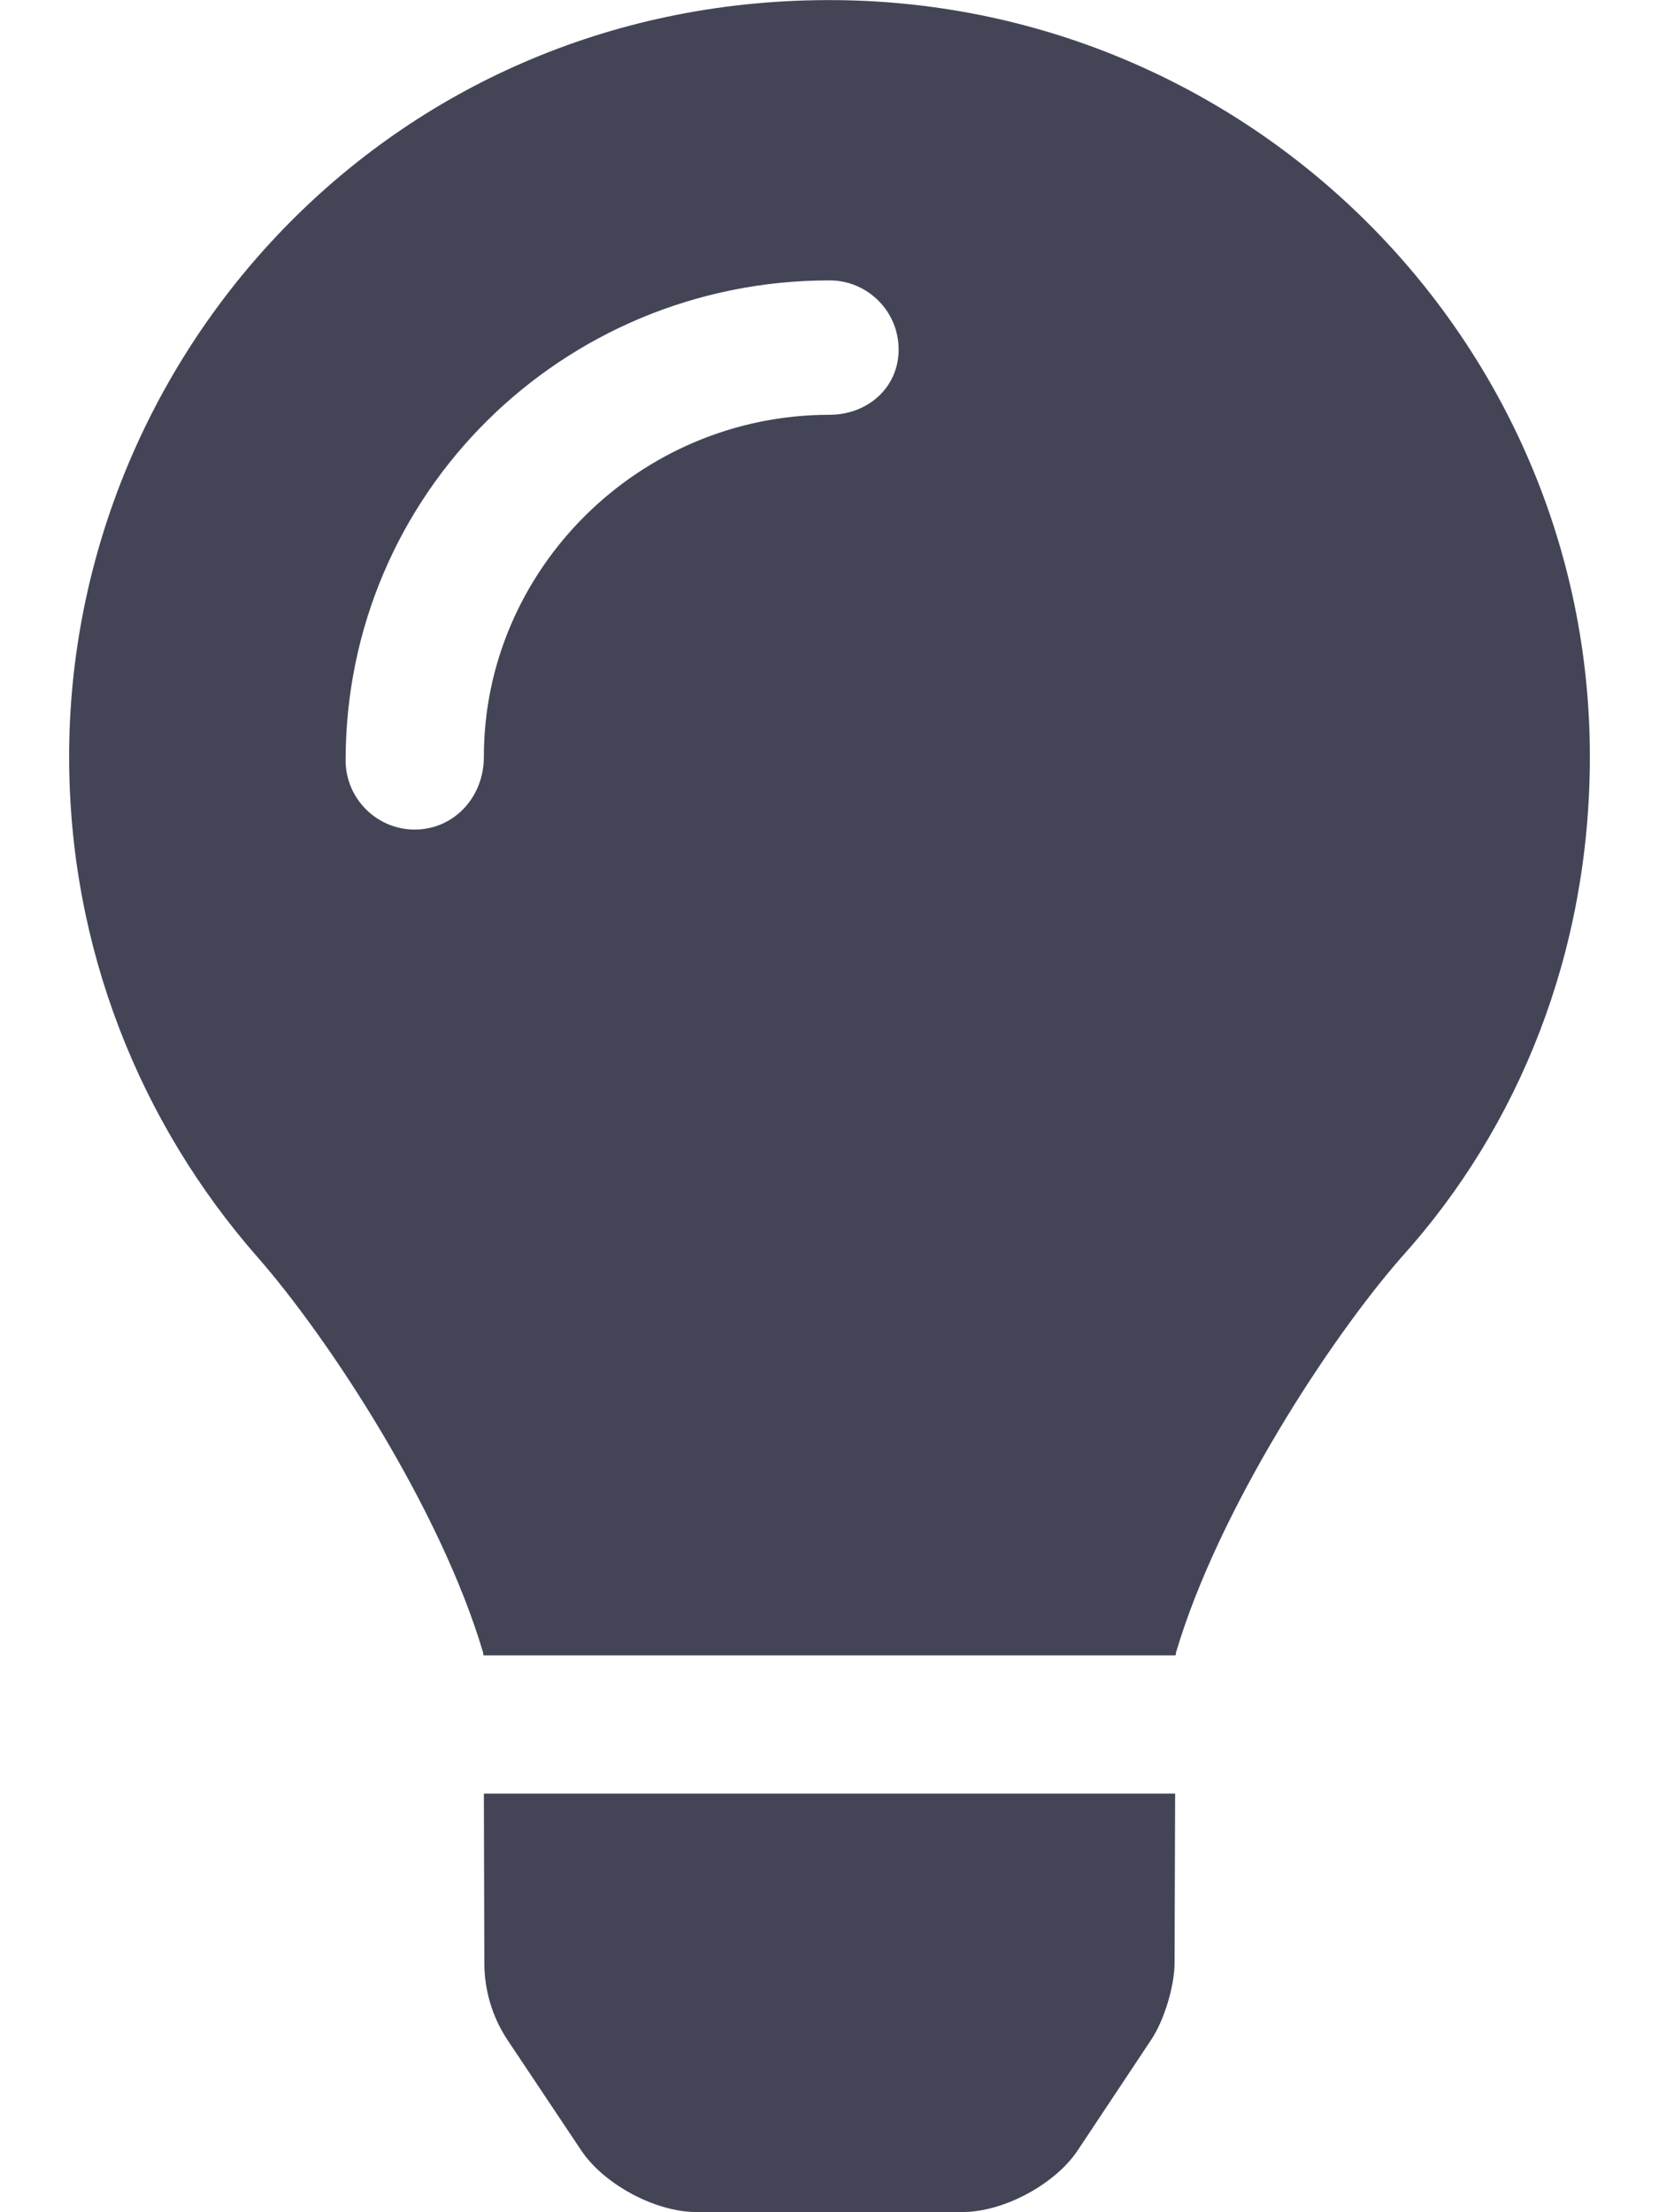
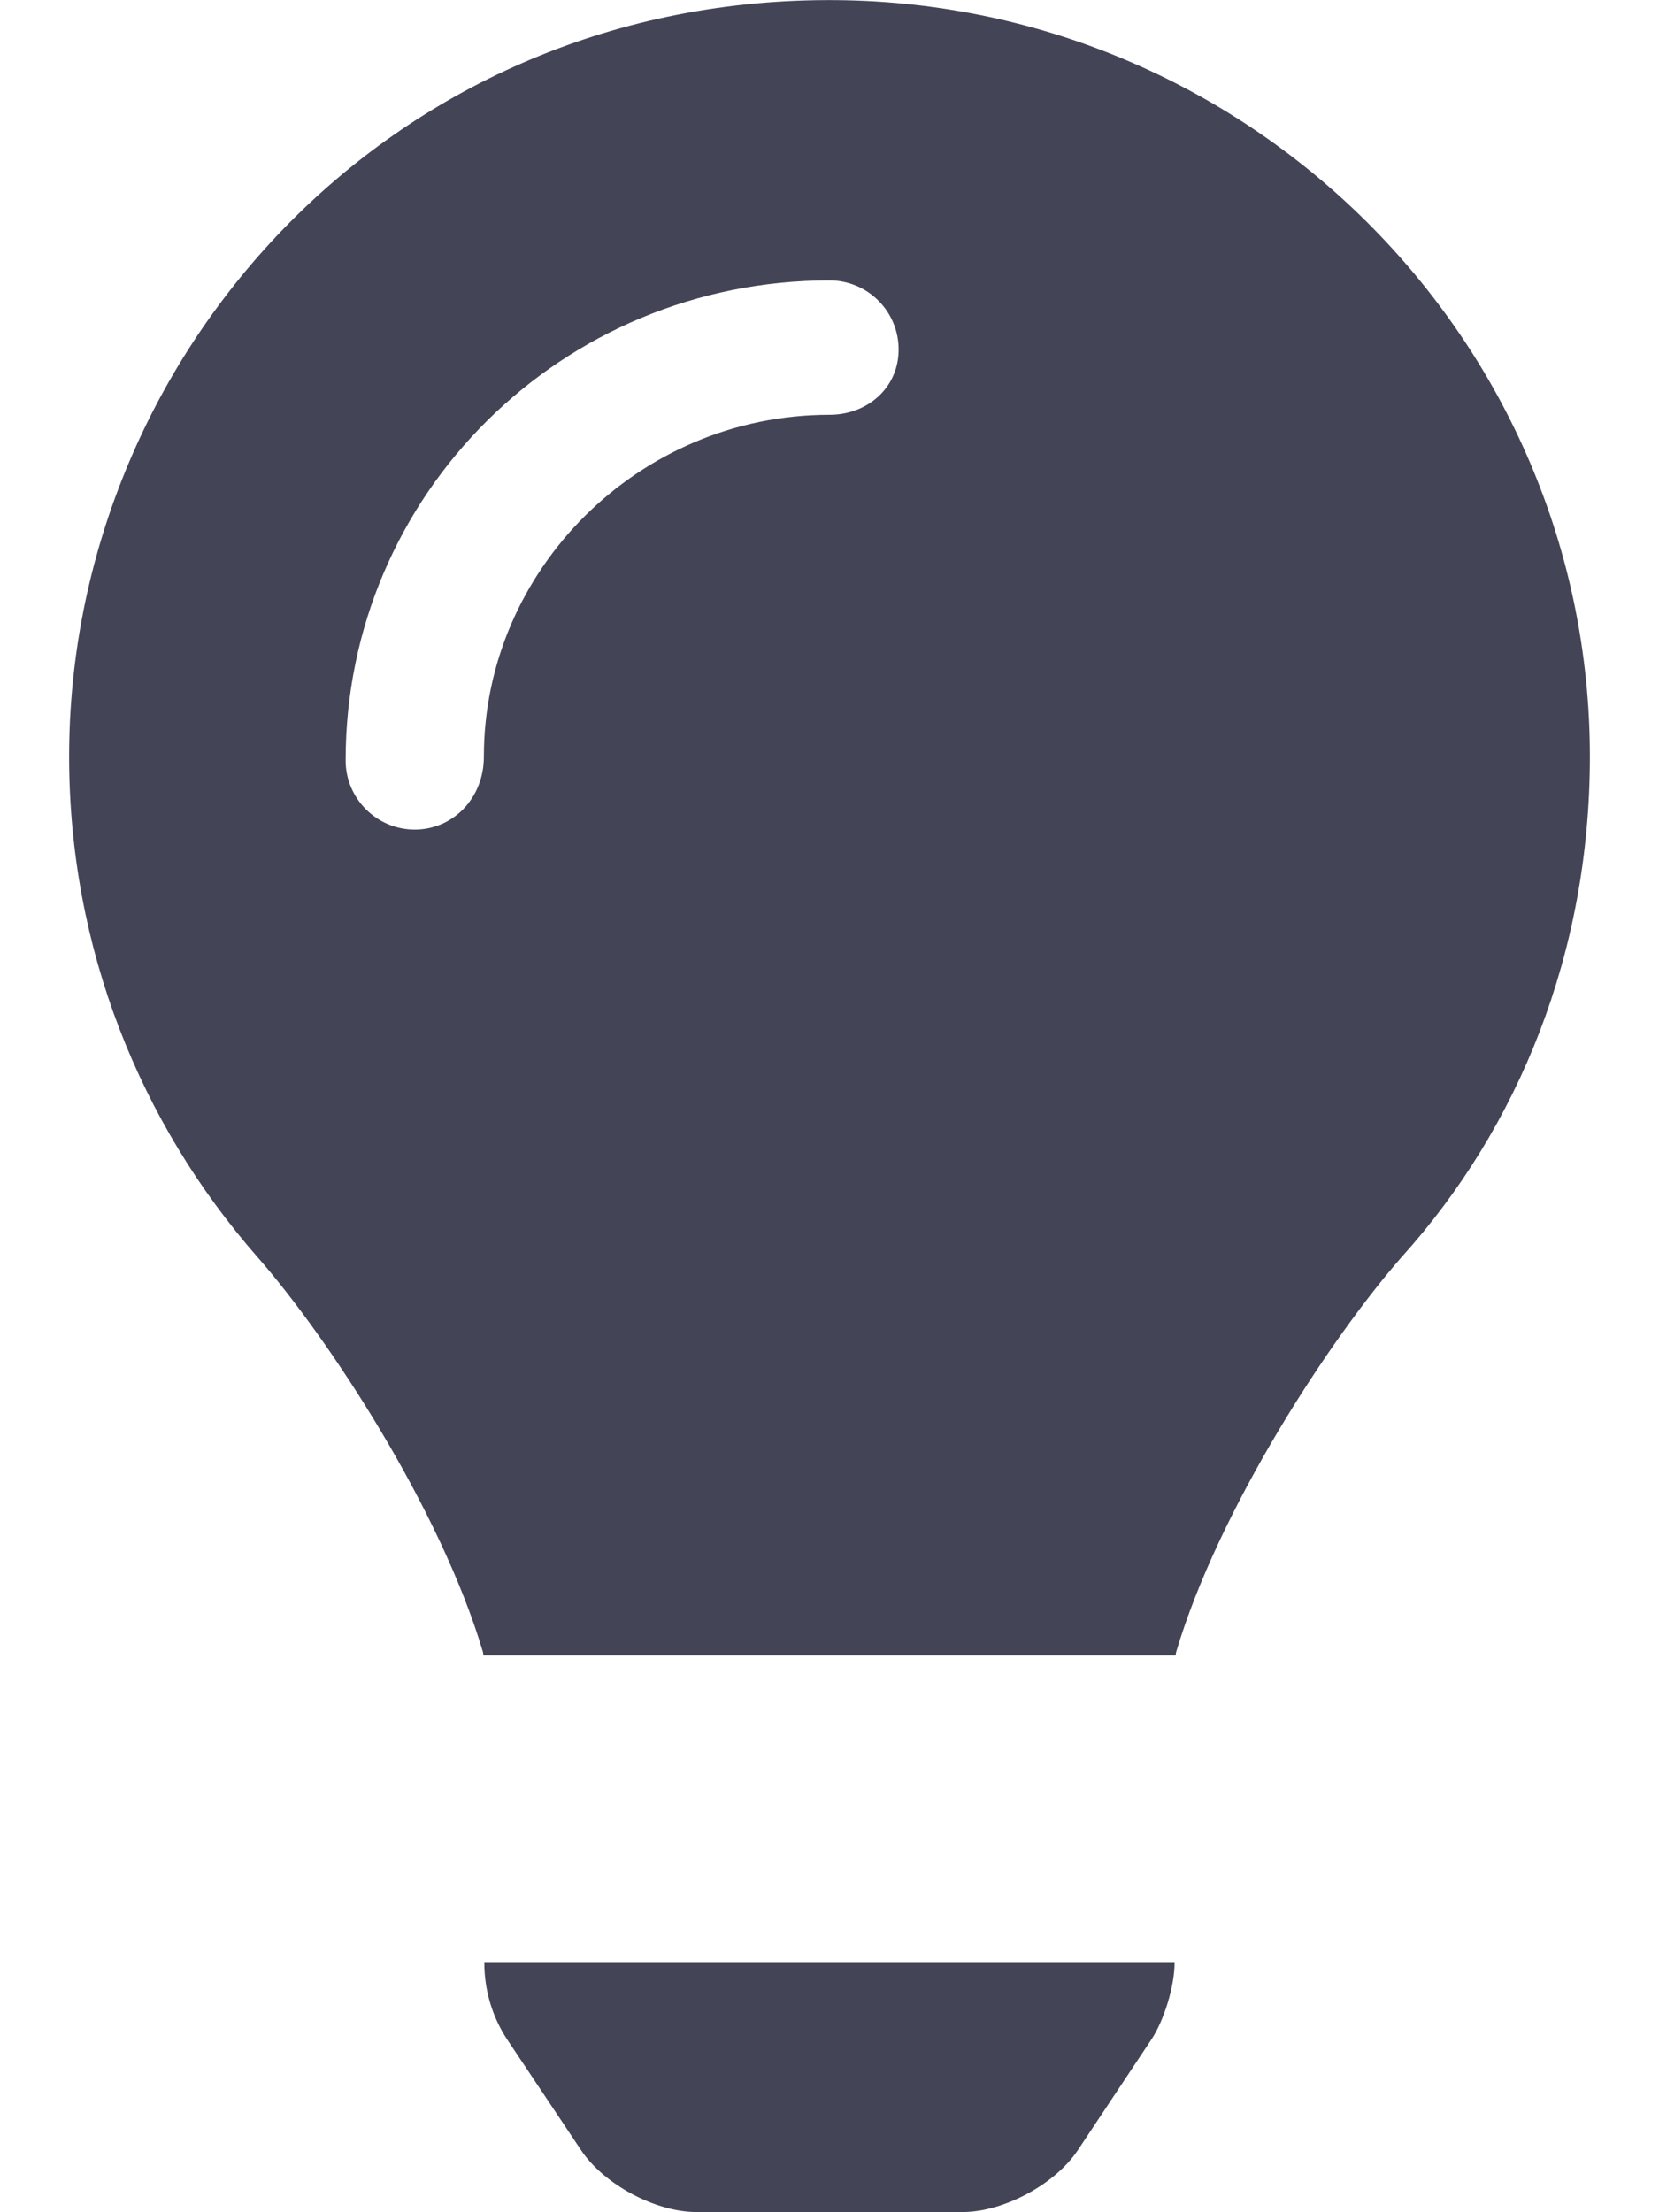
<svg xmlns="http://www.w3.org/2000/svg" width="18" height="24" viewBox="0 0 18 24" fill="none">
-   <path d="M5.255 21.295C5.255 21.59 5.34 21.878 5.502 22.125L6.306 23.329C6.552 23.698 7.111 23.998 7.555 23.998H10.445C10.888 23.998 11.447 23.698 11.693 23.329L12.493 22.125C12.631 21.917 12.744 21.545 12.744 21.295L12.75 19.458H5.25L5.255 21.295ZM8.972 0.001C4.192 0.015 0.75 3.889 0.75 8.208C0.75 10.288 1.521 12.185 2.792 13.636C3.567 14.519 4.777 16.366 5.24 17.923C5.241 17.934 5.244 17.947 5.246 17.959H12.755C12.756 17.947 12.759 17.935 12.761 17.923C13.224 16.366 14.434 14.519 15.209 13.636C16.481 12.225 17.25 10.331 17.25 8.208C17.25 3.685 13.542 -0.013 8.972 0.001ZM9 4.5C6.931 4.5 5.25 6.183 5.25 8.208C5.25 8.663 4.912 9 4.5 9C4.088 9 3.75 8.663 3.75 8.25C3.75 5.355 6.105 3.042 9 3.042C9.415 3.042 9.75 3.378 9.75 3.792C9.75 4.207 9.412 4.5 9 4.5Z" fill="#434557" />
+   <path d="M5.255 21.295C5.255 21.59 5.34 21.878 5.502 22.125L6.306 23.329C6.552 23.698 7.111 23.998 7.555 23.998H10.445C10.888 23.998 11.447 23.698 11.693 23.329L12.493 22.125C12.631 21.917 12.744 21.545 12.744 21.295H5.25L5.255 21.295ZM8.972 0.001C4.192 0.015 0.75 3.889 0.75 8.208C0.75 10.288 1.521 12.185 2.792 13.636C3.567 14.519 4.777 16.366 5.24 17.923C5.241 17.934 5.244 17.947 5.246 17.959H12.755C12.756 17.947 12.759 17.935 12.761 17.923C13.224 16.366 14.434 14.519 15.209 13.636C16.481 12.225 17.25 10.331 17.25 8.208C17.25 3.685 13.542 -0.013 8.972 0.001ZM9 4.5C6.931 4.5 5.25 6.183 5.25 8.208C5.25 8.663 4.912 9 4.5 9C4.088 9 3.75 8.663 3.75 8.25C3.75 5.355 6.105 3.042 9 3.042C9.415 3.042 9.75 3.378 9.75 3.792C9.75 4.207 9.412 4.5 9 4.5Z" fill="#434557" />
</svg>